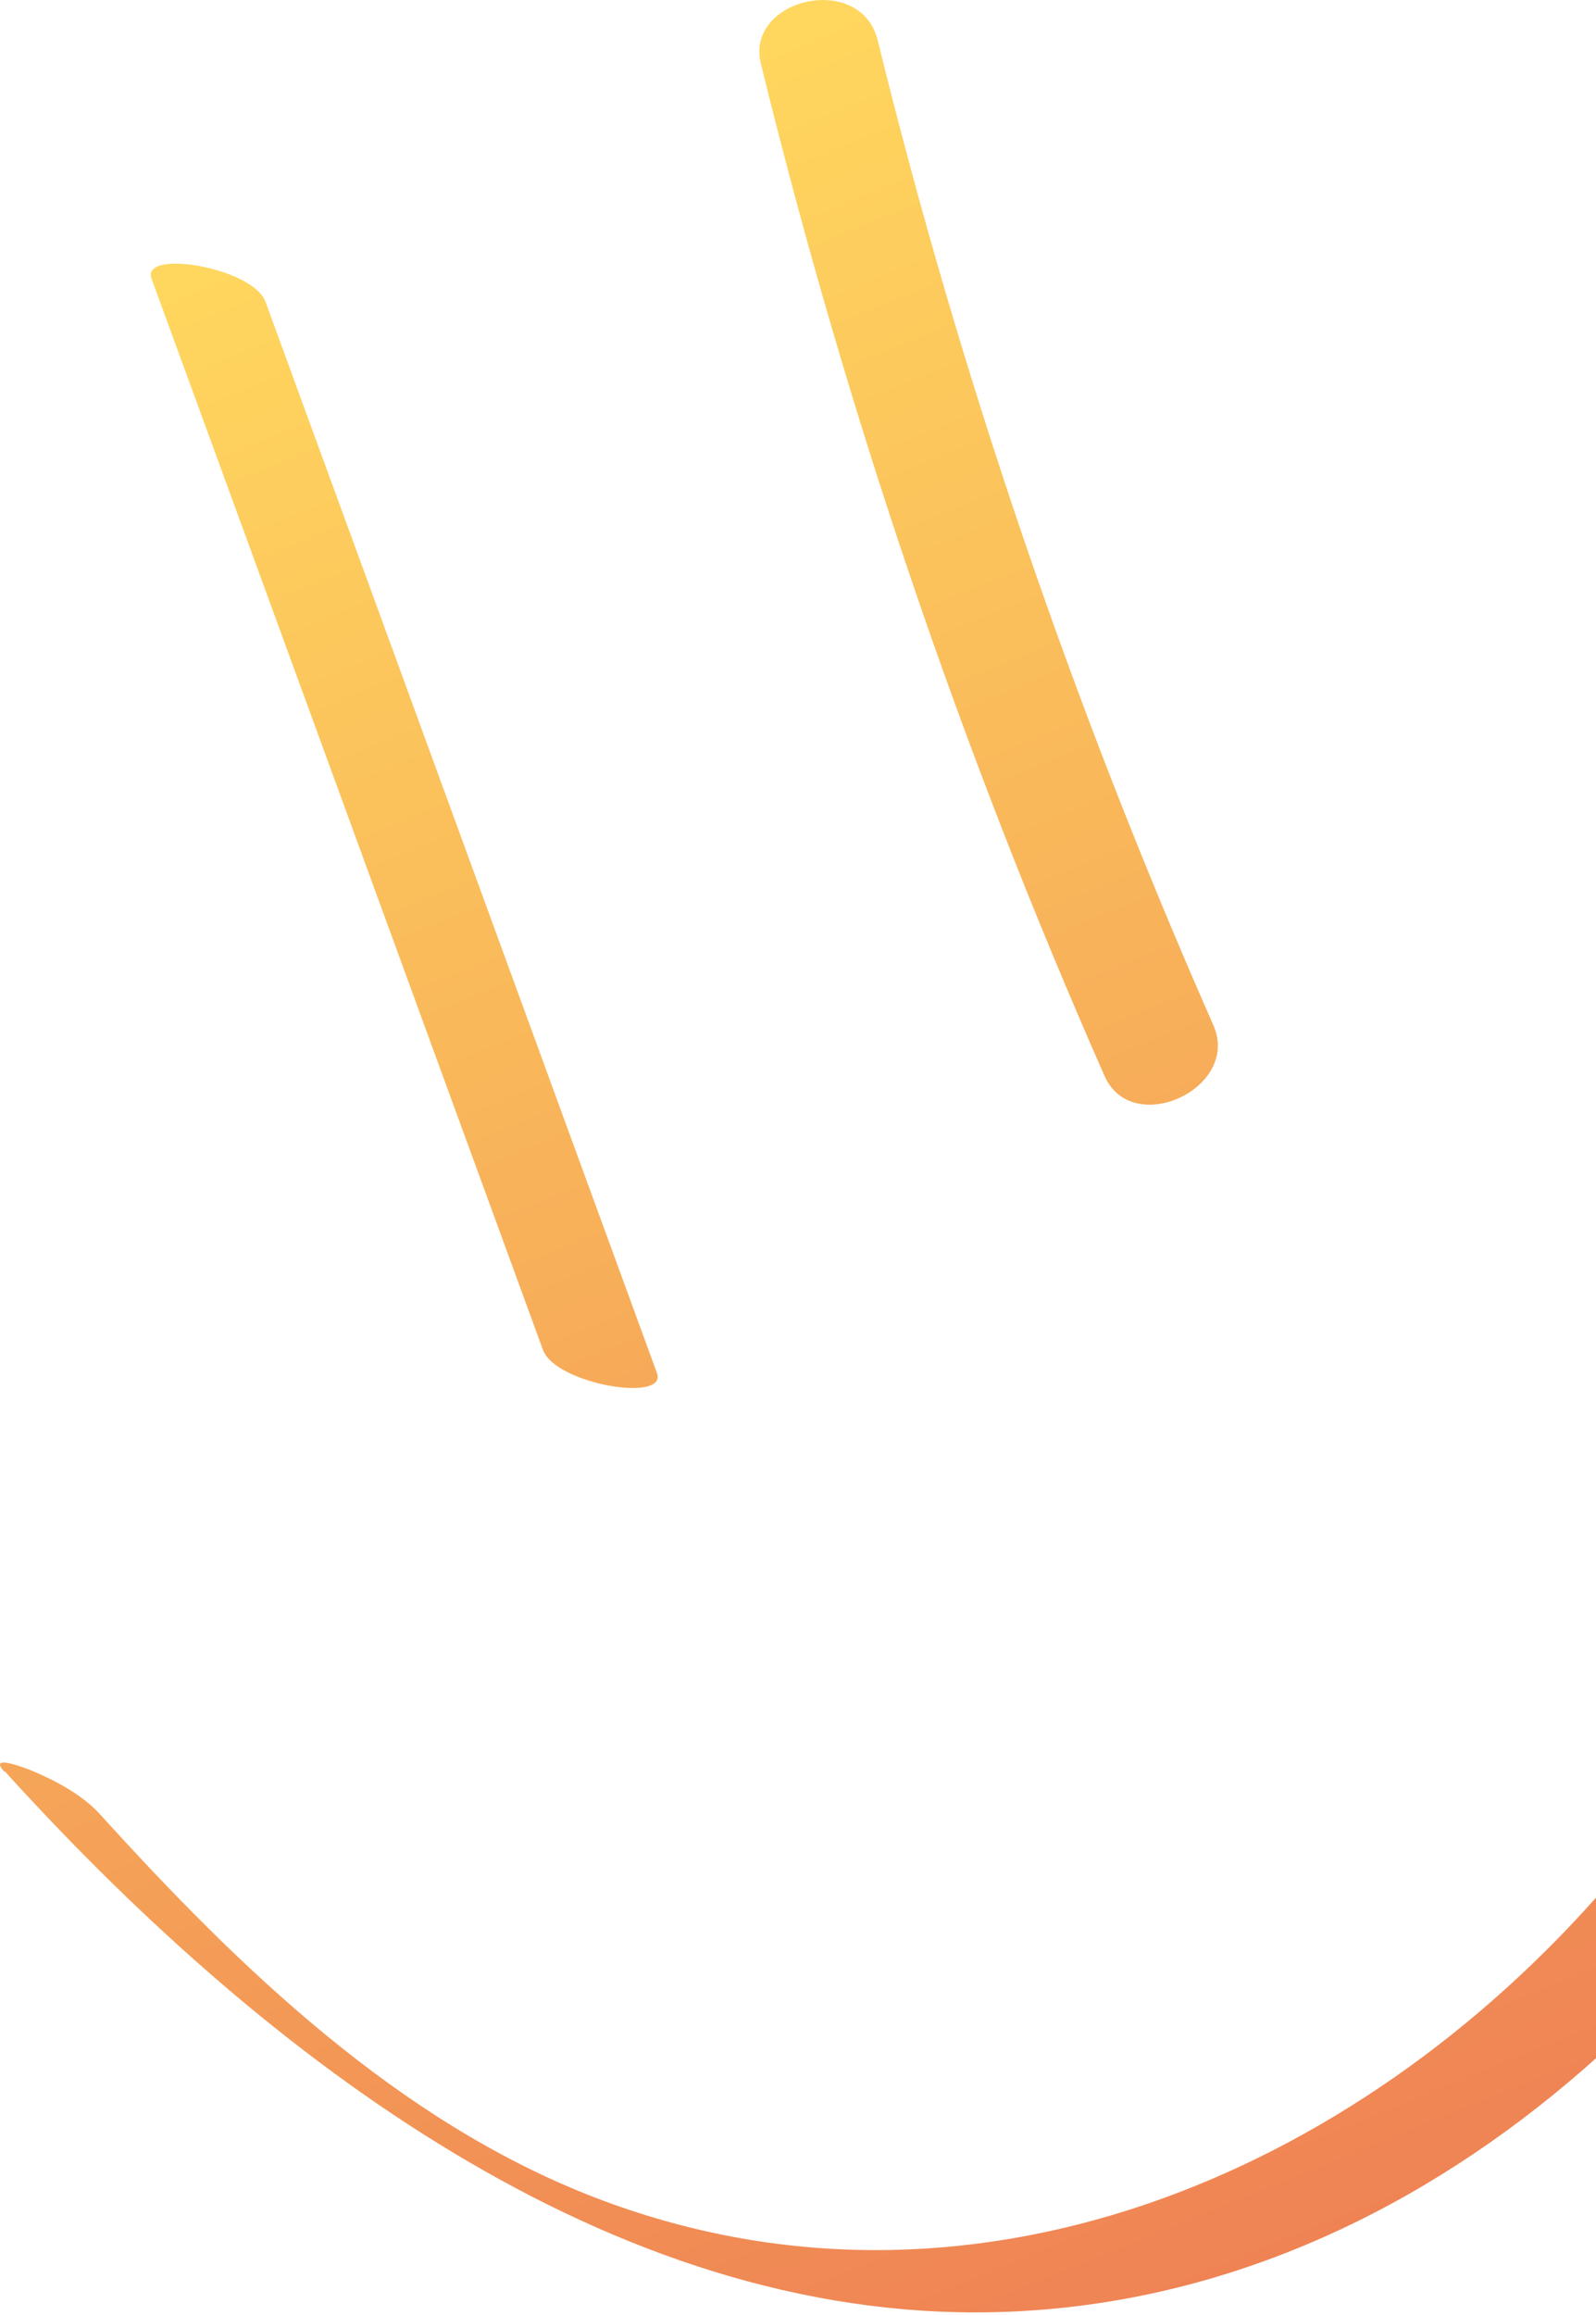
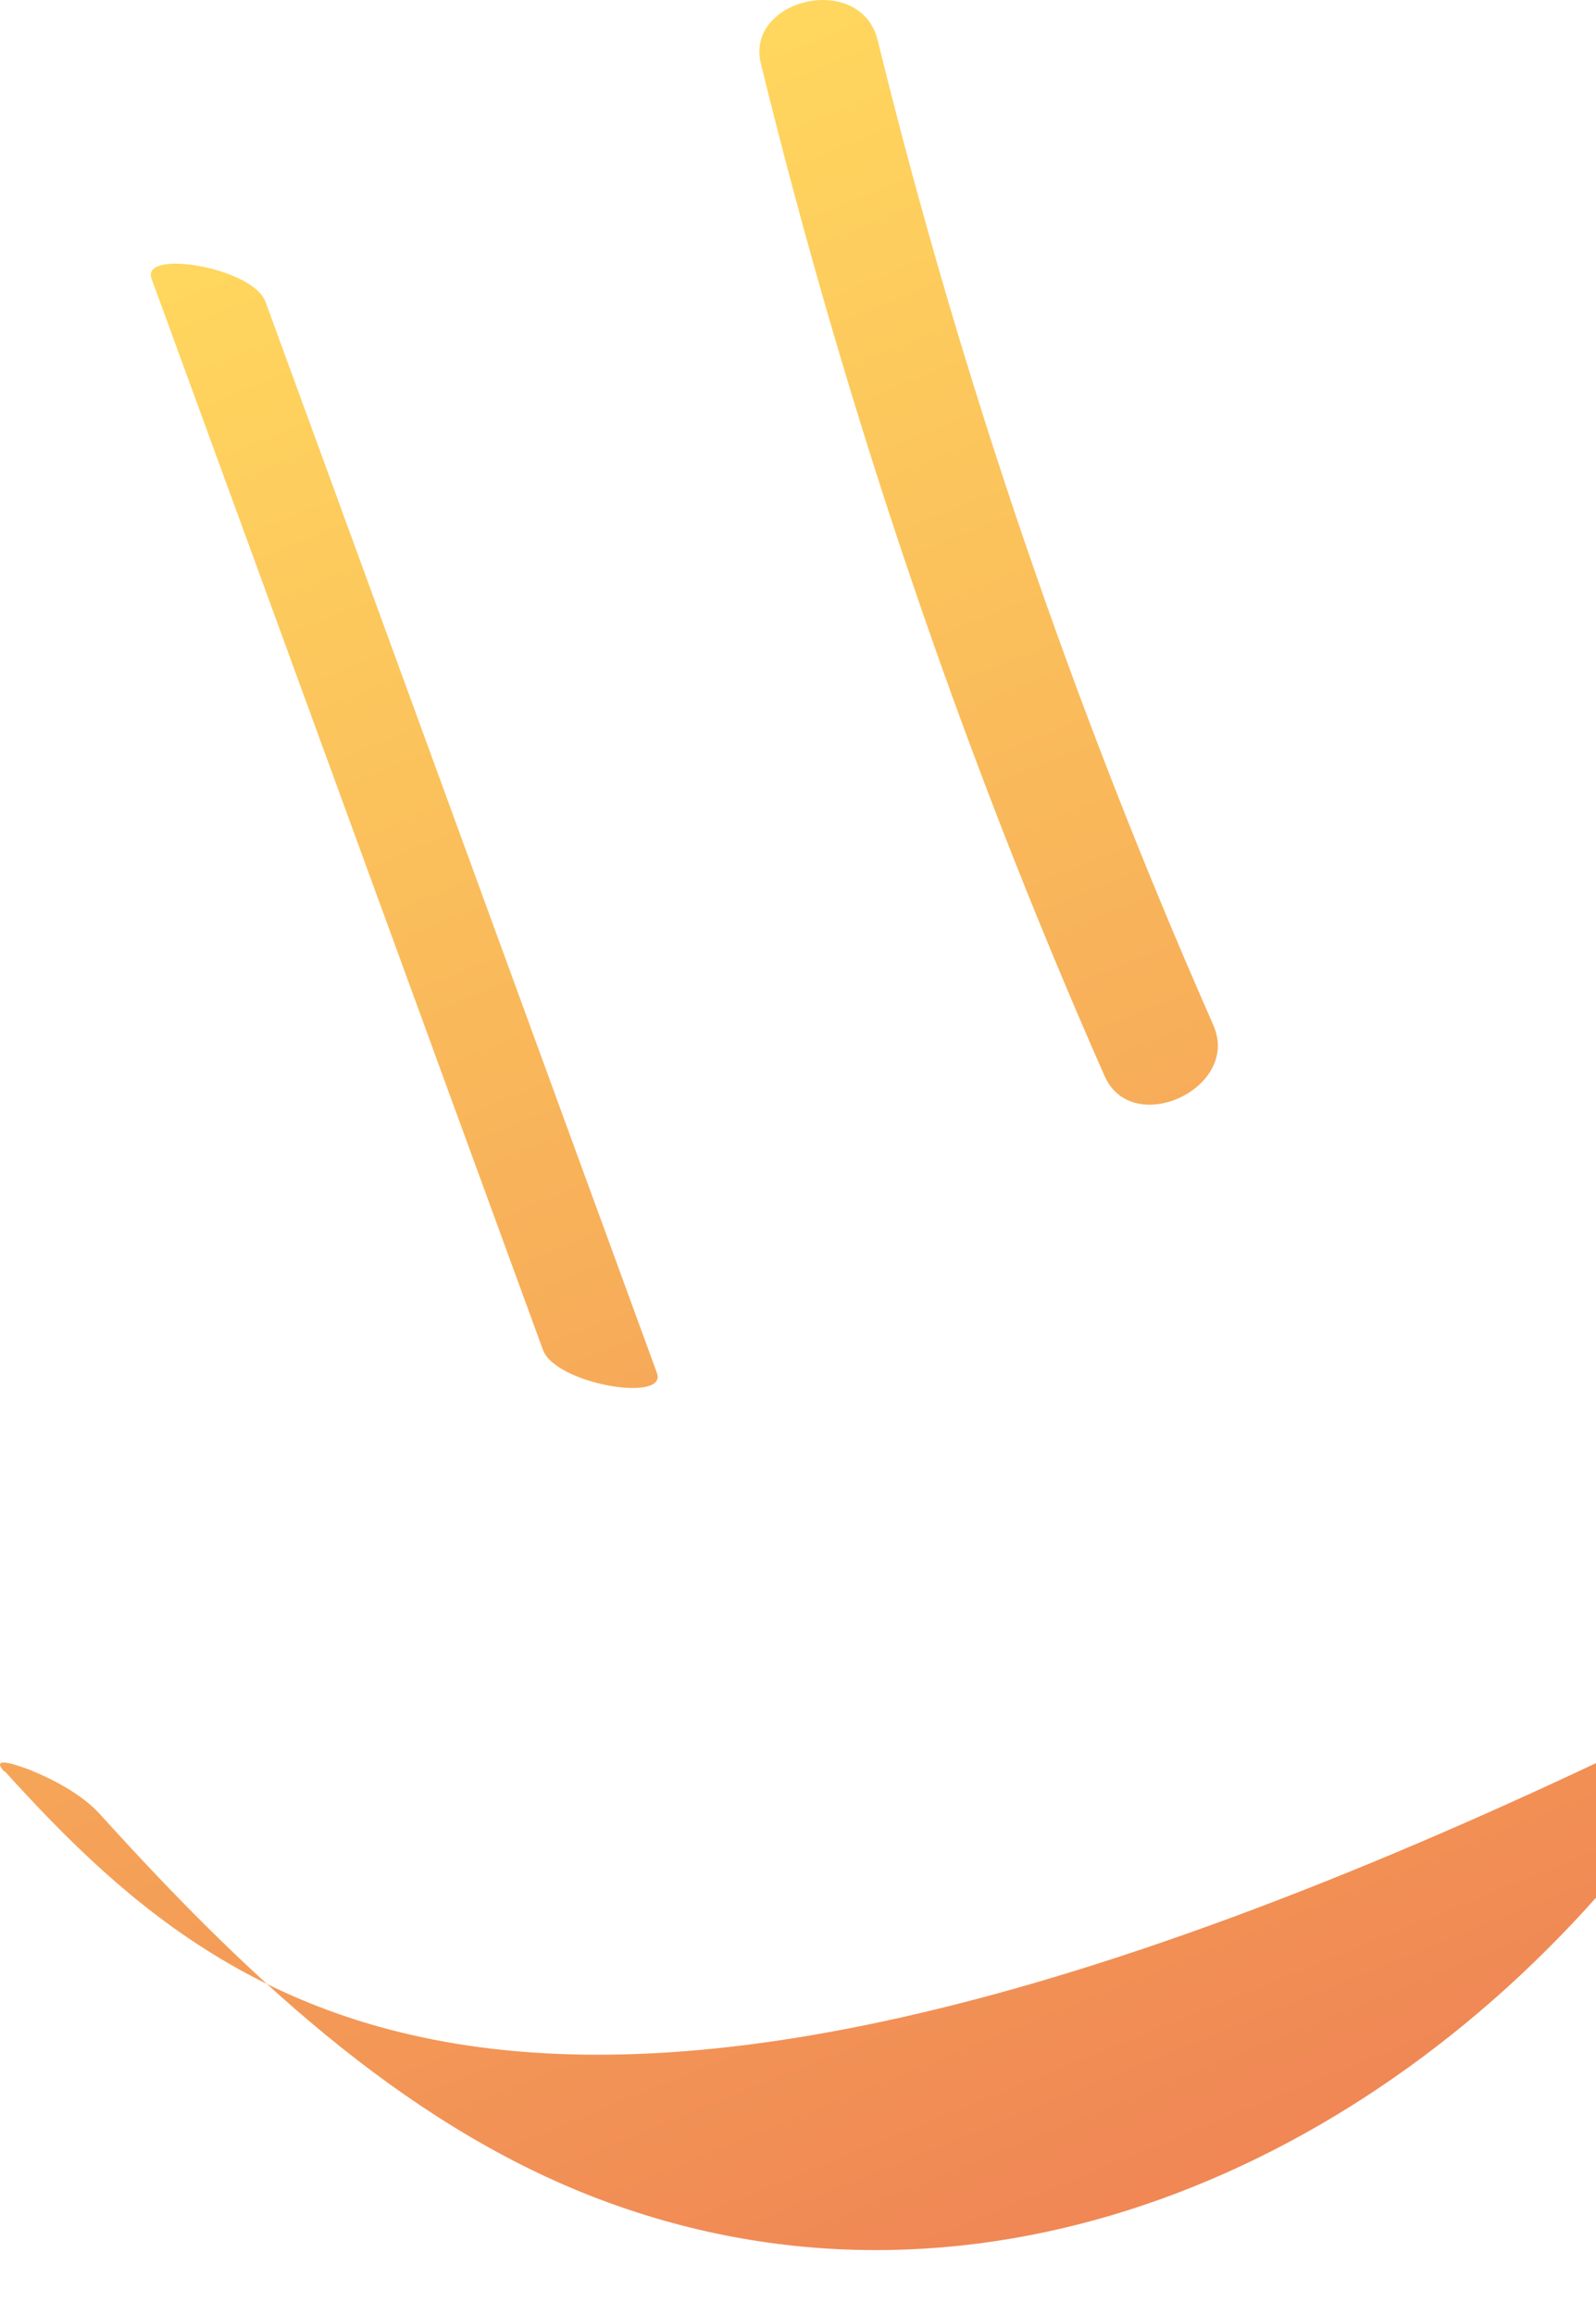
<svg xmlns="http://www.w3.org/2000/svg" width="100" height="145" viewBox="0 0 100 145" fill="none">
-   <path d="M125.5 51.243C125.517 51.204 132.257 53.264 132.033 54.945C130.112 70.322 127.031 85.716 120.751 99.946C110.319 123.583 88.457 144.798 61.163 144.837C37.038 144.851 15.684 127.911 0.277 110.921L0.289 110.949L0.261 110.96C-0.744 109.844 1.453 110.702 1.872 110.856C3.349 111.456 5.122 112.389 6.228 113.594C14.942 123.219 24.935 132.875 37.248 137.631C60.448 146.587 84.833 136.444 100.752 118.003C116.671 99.561 122.566 74.816 125.5 51.243ZM9.496 17.459C8.794 15.572 15.858 16.754 16.635 18.903C24.819 41.263 32.976 63.634 41.16 85.994C41.863 87.882 34.798 86.7 34.021 84.551C25.837 62.191 17.68 39.819 9.496 17.459ZM47.671 3.977C46.694 -0.101 53.926 -1.777 54.994 2.524C60.186 23.668 67.251 44.311 76.029 64.224C77.758 68.159 70.936 71.322 69.206 67.388C60.162 46.901 52.995 25.684 47.671 3.977Z" fill="url(#paint0_linear_213_573)" />
+   <path d="M125.5 51.243C125.517 51.204 132.257 53.264 132.033 54.945C130.112 70.322 127.031 85.716 120.751 99.946C37.038 144.851 15.684 127.911 0.277 110.921L0.289 110.949L0.261 110.96C-0.744 109.844 1.453 110.702 1.872 110.856C3.349 111.456 5.122 112.389 6.228 113.594C14.942 123.219 24.935 132.875 37.248 137.631C60.448 146.587 84.833 136.444 100.752 118.003C116.671 99.561 122.566 74.816 125.5 51.243ZM9.496 17.459C8.794 15.572 15.858 16.754 16.635 18.903C24.819 41.263 32.976 63.634 41.16 85.994C41.863 87.882 34.798 86.7 34.021 84.551C25.837 62.191 17.68 39.819 9.496 17.459ZM47.671 3.977C46.694 -0.101 53.926 -1.777 54.994 2.524C60.186 23.668 67.251 44.311 76.029 64.224C77.758 68.159 70.936 71.322 69.206 67.388C60.162 46.901 52.995 25.684 47.671 3.977Z" fill="url(#paint0_linear_213_573)" />
  <defs>
    <linearGradient id="paint0_linear_213_573" x1="34.998" y1="6.361" x2="88.486" y2="137.897" gradientUnits="userSpaceOnUse">
      <stop stop-color="#FFD75E" />
      <stop offset="1" stop-color="#EF8354" />
    </linearGradient>
  </defs>
</svg>